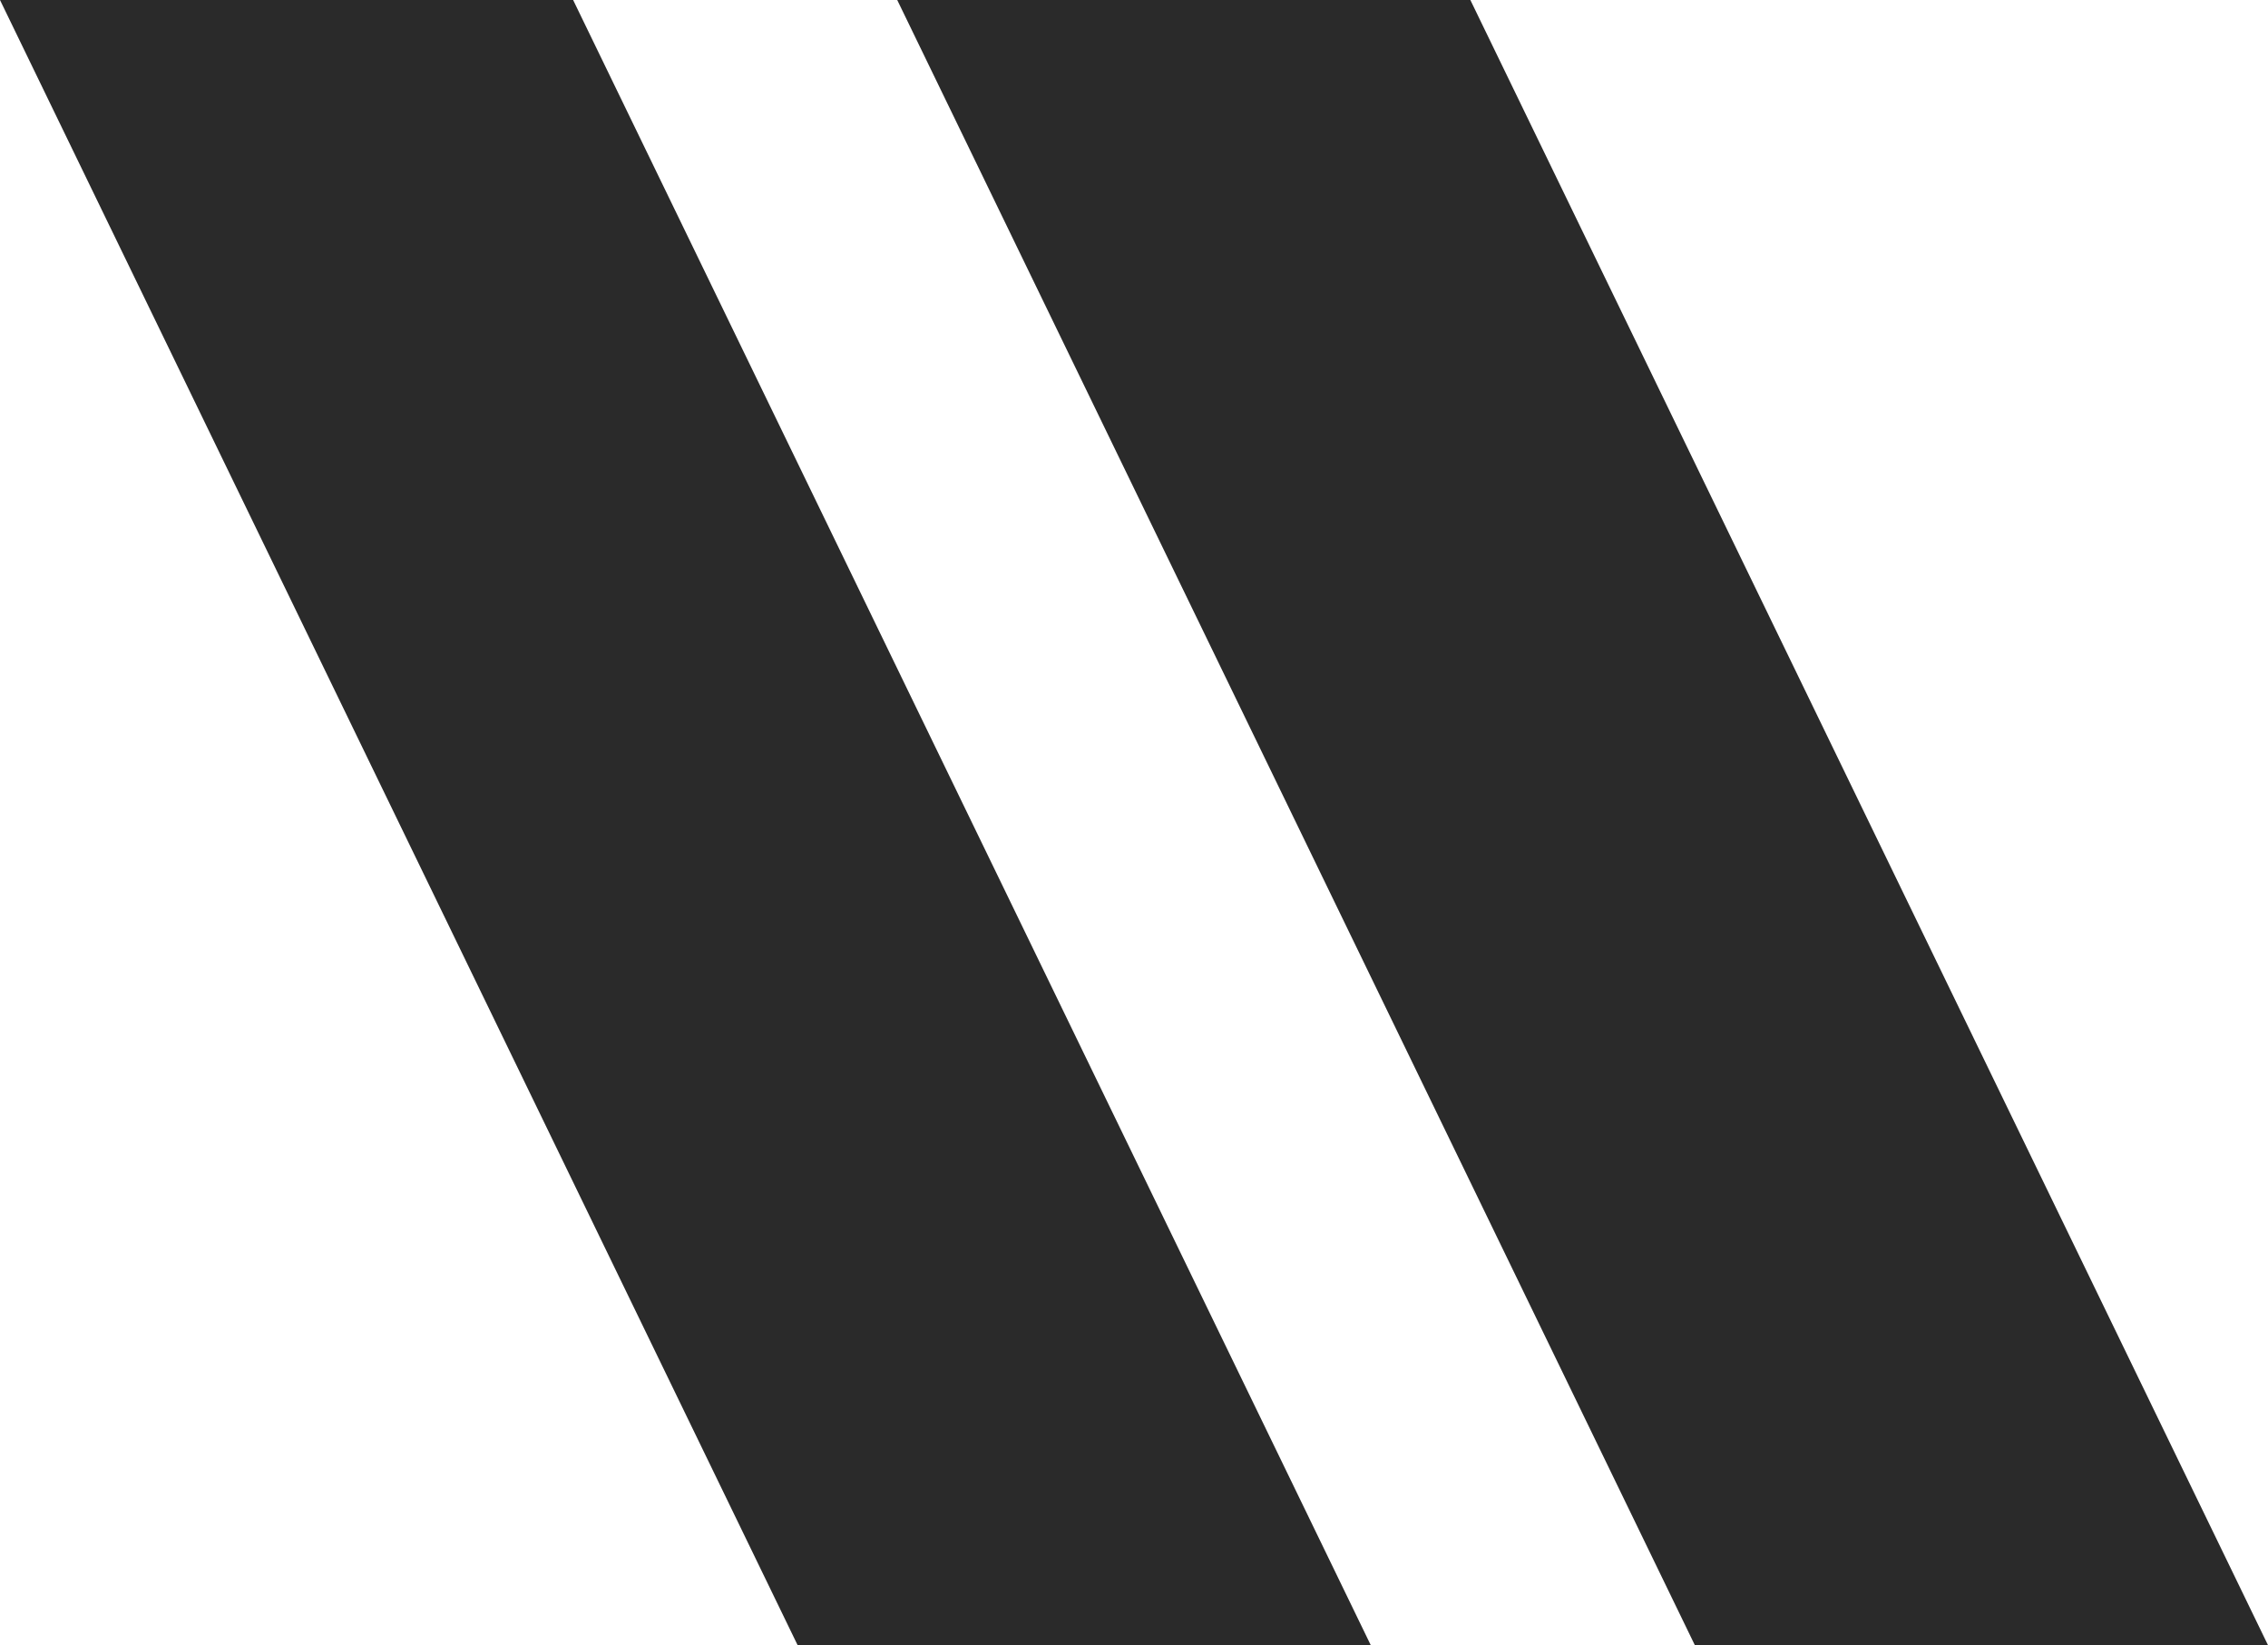
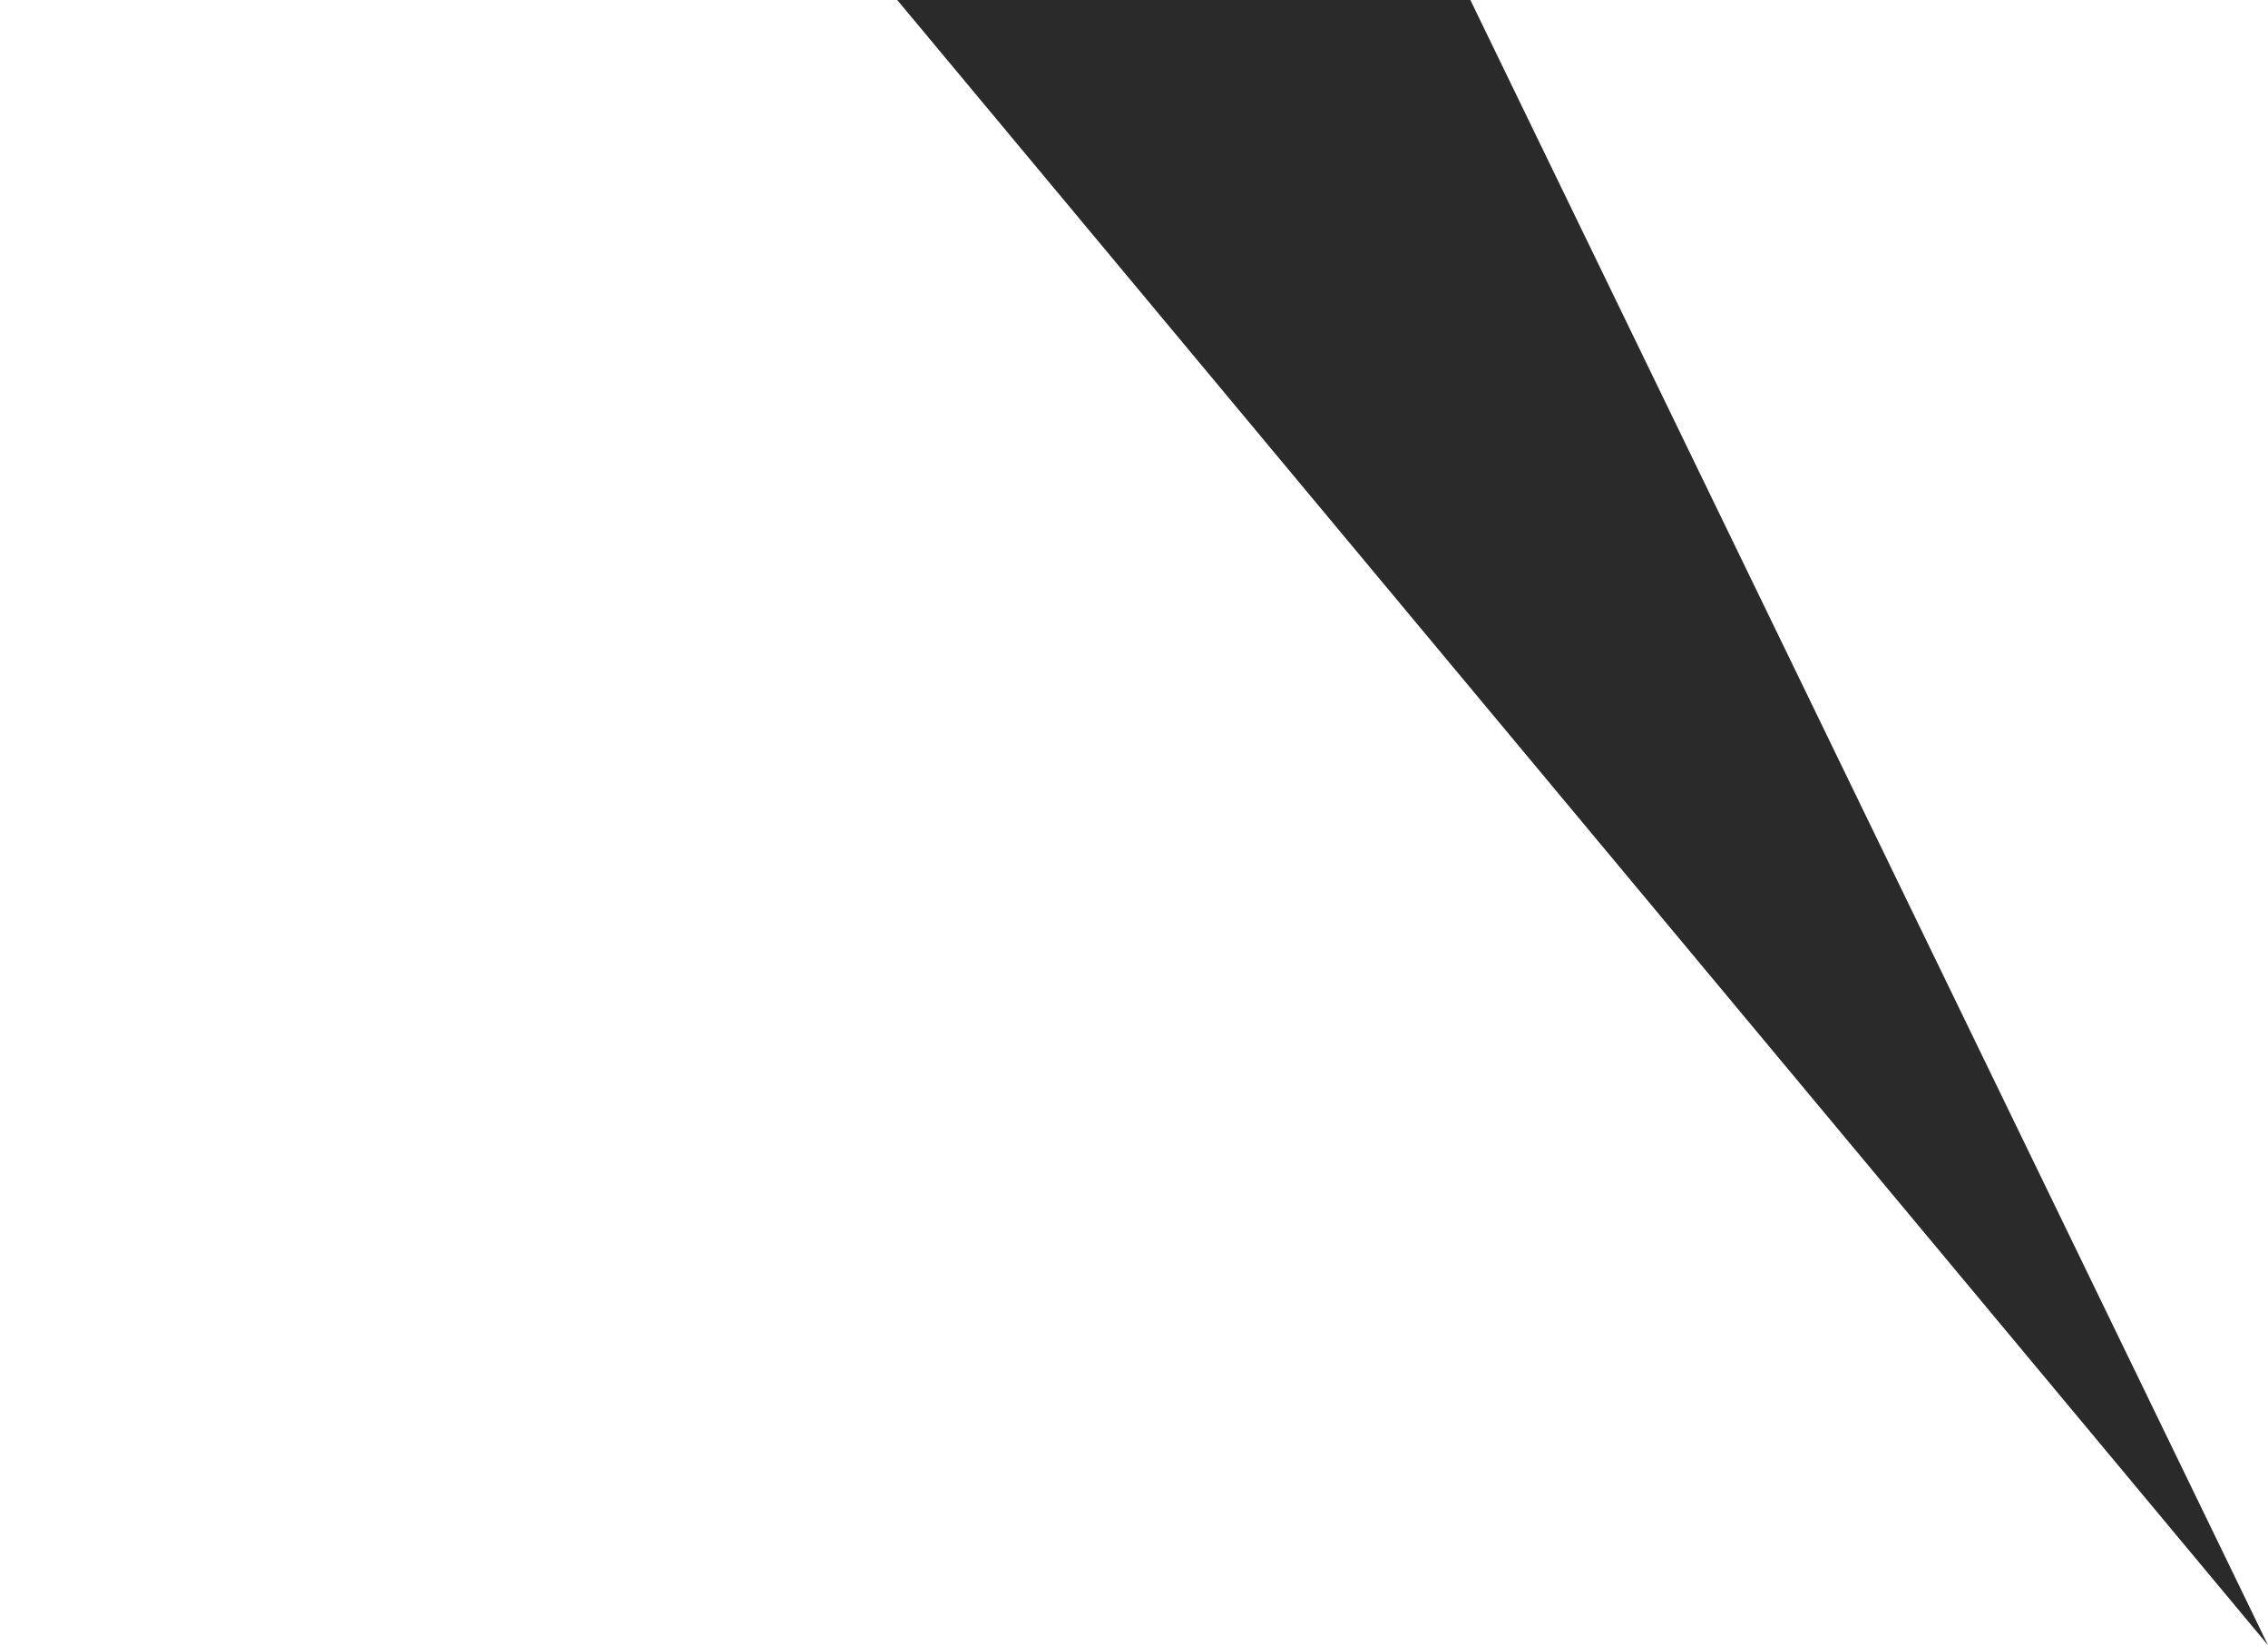
<svg xmlns="http://www.w3.org/2000/svg" width="91" height="66" viewBox="0 0 91 66" fill="none">
-   <path d="M0 0H22.996L55 66H32.003L0 0Z" fill="#2A2A2A" />
-   <path d="M36 0H58.996L91 66H68.003L36 0Z" fill="#2A2A2A" />
+   <path d="M36 0H58.996L91 66L36 0Z" fill="#2A2A2A" />
</svg>